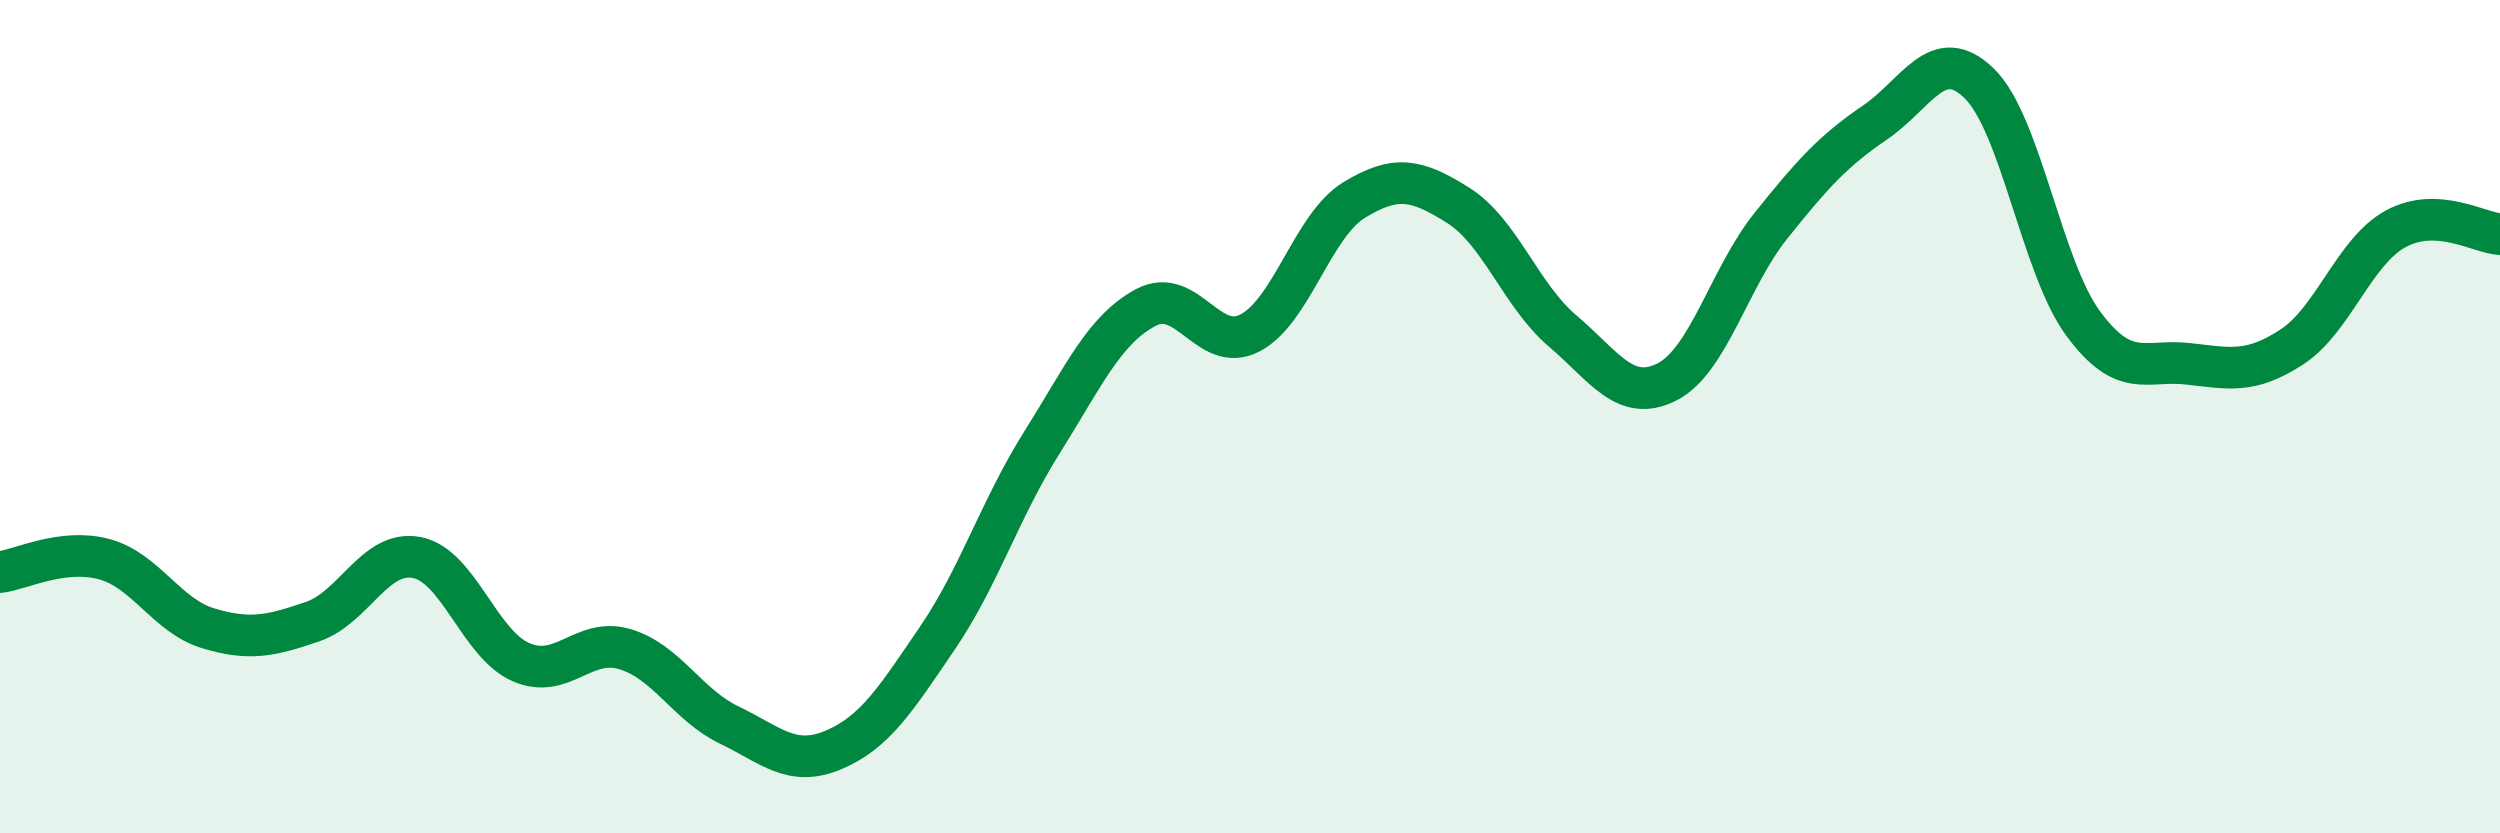
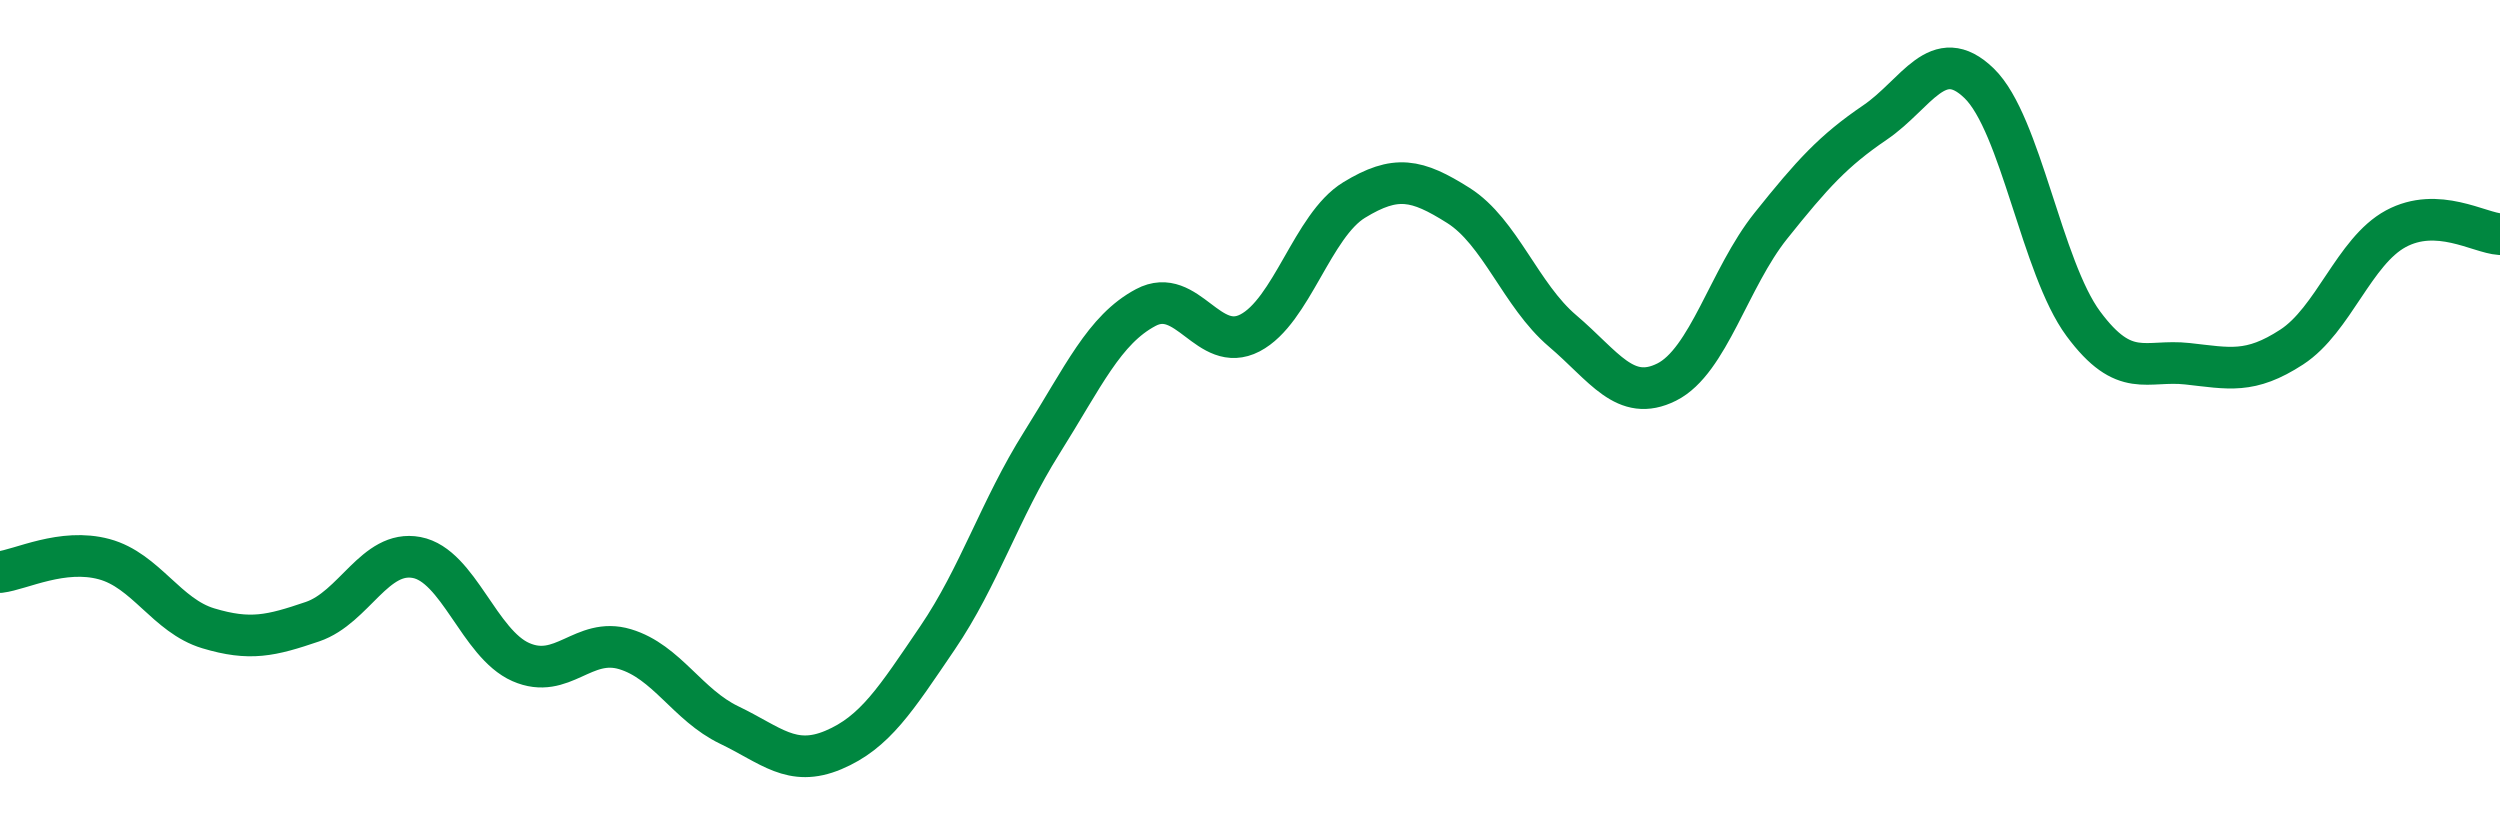
<svg xmlns="http://www.w3.org/2000/svg" width="60" height="20" viewBox="0 0 60 20">
-   <path d="M 0,13.73 C 0.5,13.67 1.5,13.15 2.5,13.42 C 3.5,13.69 4,14.78 5,15.08 C 6,15.38 6.5,15.26 7.5,14.92 C 8.5,14.58 9,13.19 10,13.38 C 11,13.57 11.5,15.45 12.5,15.89 C 13.5,16.33 14,15.28 15,15.58 C 16,15.88 16.5,16.92 17.5,17.4 C 18.5,17.88 19,18.42 20,18 C 21,17.58 21.5,16.78 22.5,15.31 C 23.5,13.84 24,12.22 25,10.63 C 26,9.04 26.5,7.91 27.5,7.38 C 28.5,6.85 29,8.51 30,7.99 C 31,7.47 31.5,5.41 32.5,4.8 C 33.5,4.19 34,4.3 35,4.93 C 36,5.56 36.5,7.09 37.5,7.94 C 38.5,8.79 39,9.67 40,9.17 C 41,8.67 41.5,6.67 42.5,5.42 C 43.5,4.17 44,3.62 45,2.94 C 46,2.26 46.5,1.03 47.5,2 C 48.5,2.97 49,6.42 50,7.77 C 51,9.12 51.5,8.62 52.5,8.73 C 53.5,8.84 54,8.98 55,8.33 C 56,7.68 56.5,6.03 57.5,5.49 C 58.5,4.95 59.5,5.59 60,5.62L60 20L0 20Z" fill="#008740" opacity="0.1" stroke-linecap="round" stroke-linejoin="round" />
  <path d="M 0,13.73 C 0.5,13.67 1.5,13.15 2.5,13.42 C 3.5,13.69 4,14.78 5,15.08 C 6,15.38 6.5,15.26 7.5,14.92 C 8.5,14.58 9,13.19 10,13.38 C 11,13.57 11.5,15.45 12.5,15.89 C 13.5,16.33 14,15.28 15,15.58 C 16,15.88 16.5,16.92 17.5,17.4 C 18.5,17.88 19,18.42 20,18 C 21,17.58 21.5,16.78 22.5,15.31 C 23.5,13.84 24,12.22 25,10.63 C 26,9.04 26.5,7.91 27.5,7.38 C 28.5,6.85 29,8.51 30,7.99 C 31,7.47 31.5,5.41 32.5,4.8 C 33.5,4.19 34,4.3 35,4.93 C 36,5.56 36.5,7.09 37.5,7.94 C 38.5,8.79 39,9.67 40,9.17 C 41,8.67 41.5,6.67 42.5,5.42 C 43.5,4.17 44,3.62 45,2.94 C 46,2.26 46.5,1.03 47.5,2 C 48.5,2.97 49,6.42 50,7.77 C 51,9.12 51.5,8.62 52.5,8.73 C 53.5,8.84 54,8.98 55,8.33 C 56,7.68 56.5,6.03 57.5,5.49 C 58.5,4.95 59.5,5.59 60,5.62" stroke="#008740" stroke-width="1" fill="none" stroke-linecap="round" stroke-linejoin="round" />
</svg>